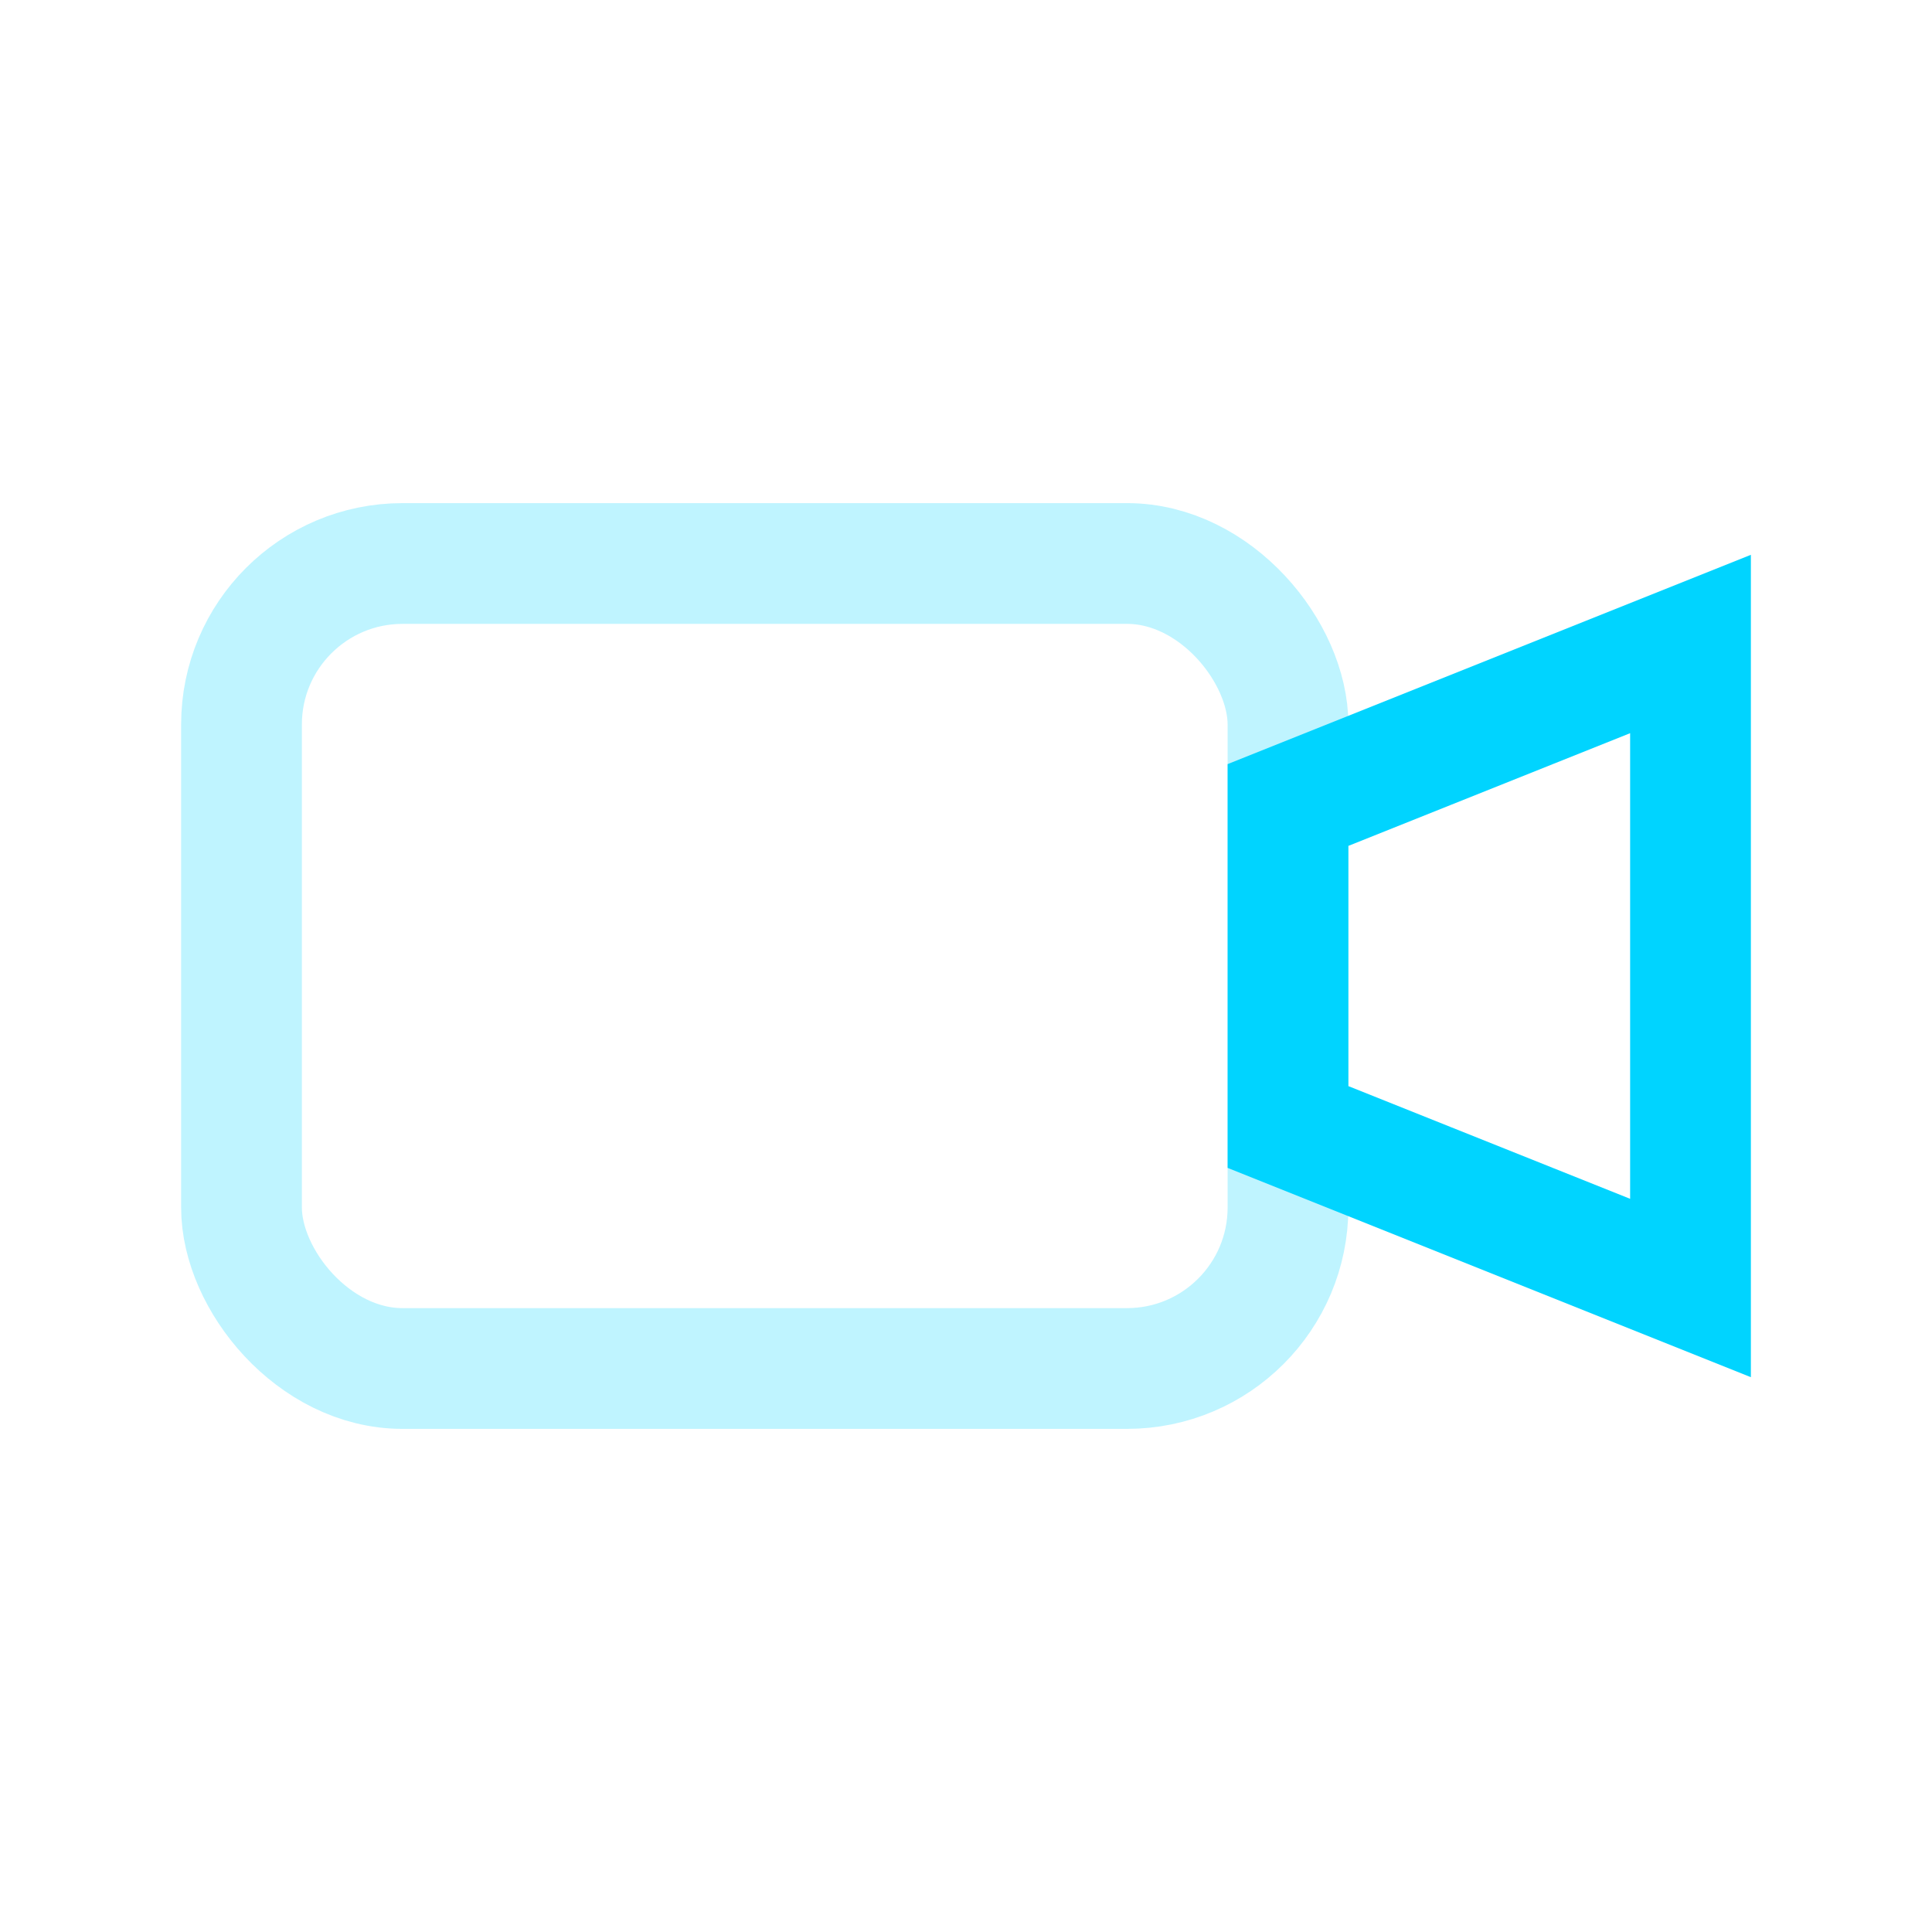
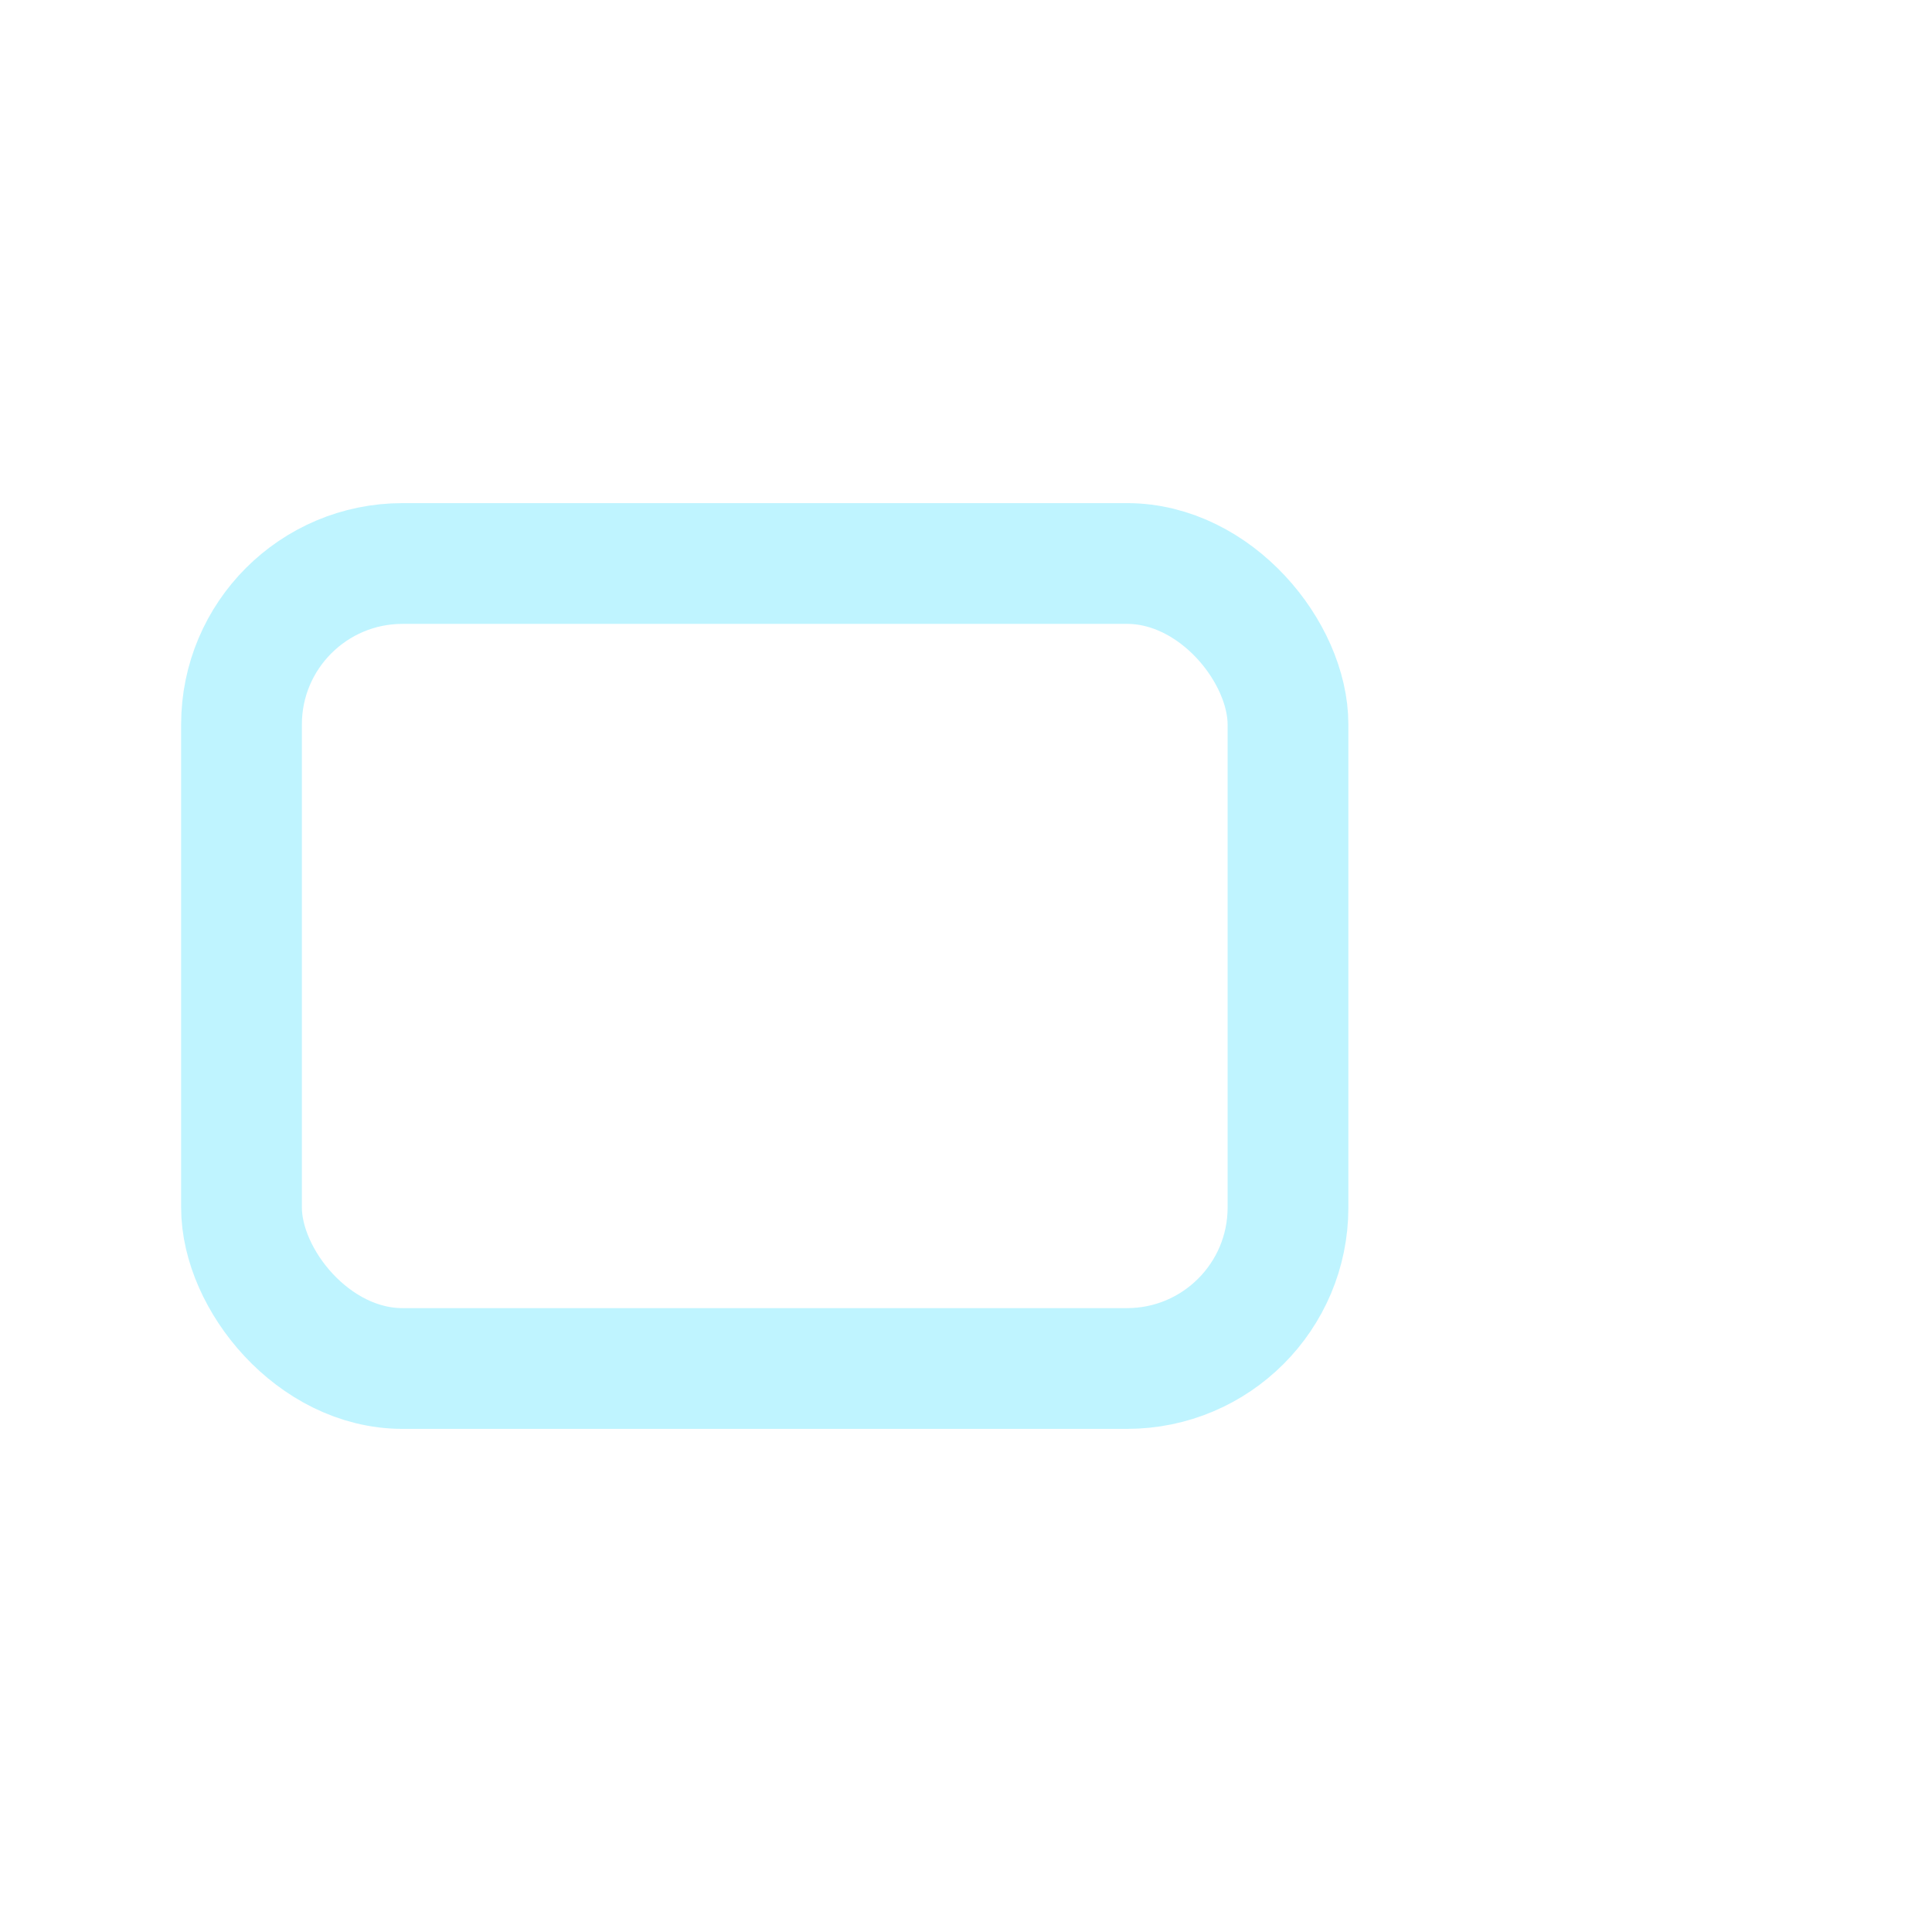
<svg xmlns="http://www.w3.org/2000/svg" width="24" height="24" fill="none" viewBox="0 0 24 24" stroke="#00d4ff" stroke-width="1.5">
  <rect x="3" y="7" width="13" height="10" rx="2" opacity=".25" />
-   <path d="M16 10l5-2v8l-5-2z" />
</svg>